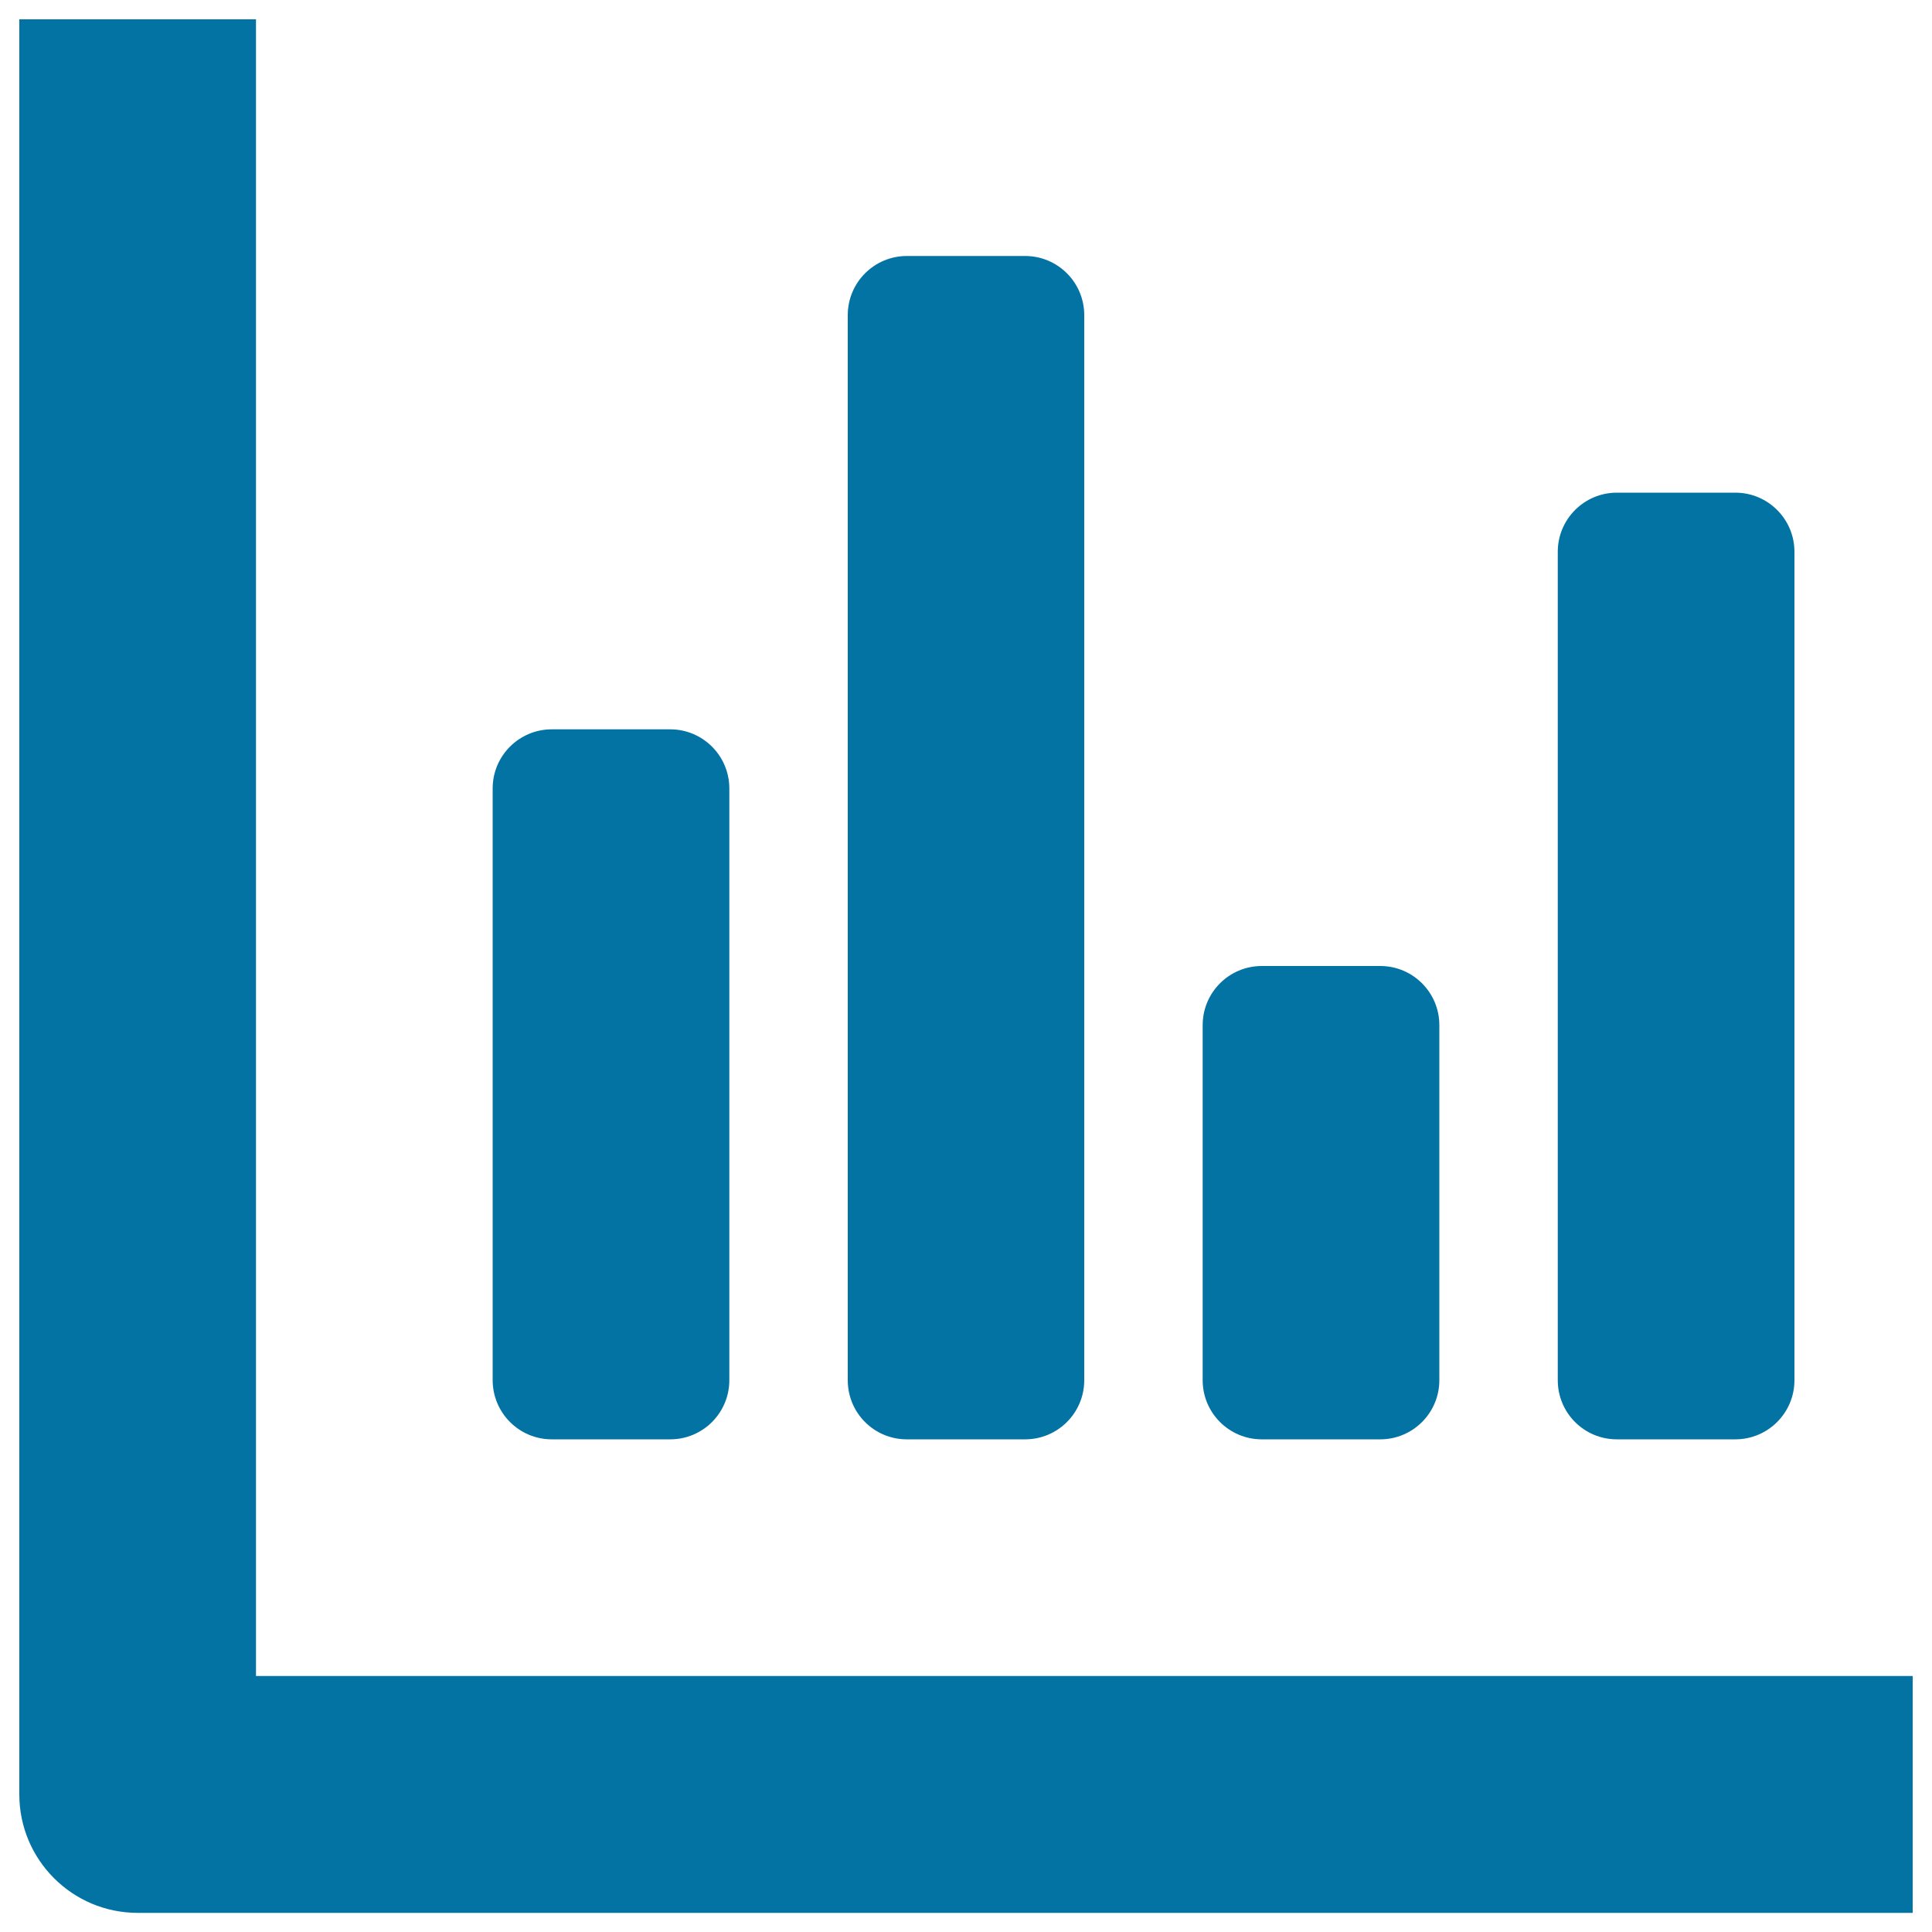
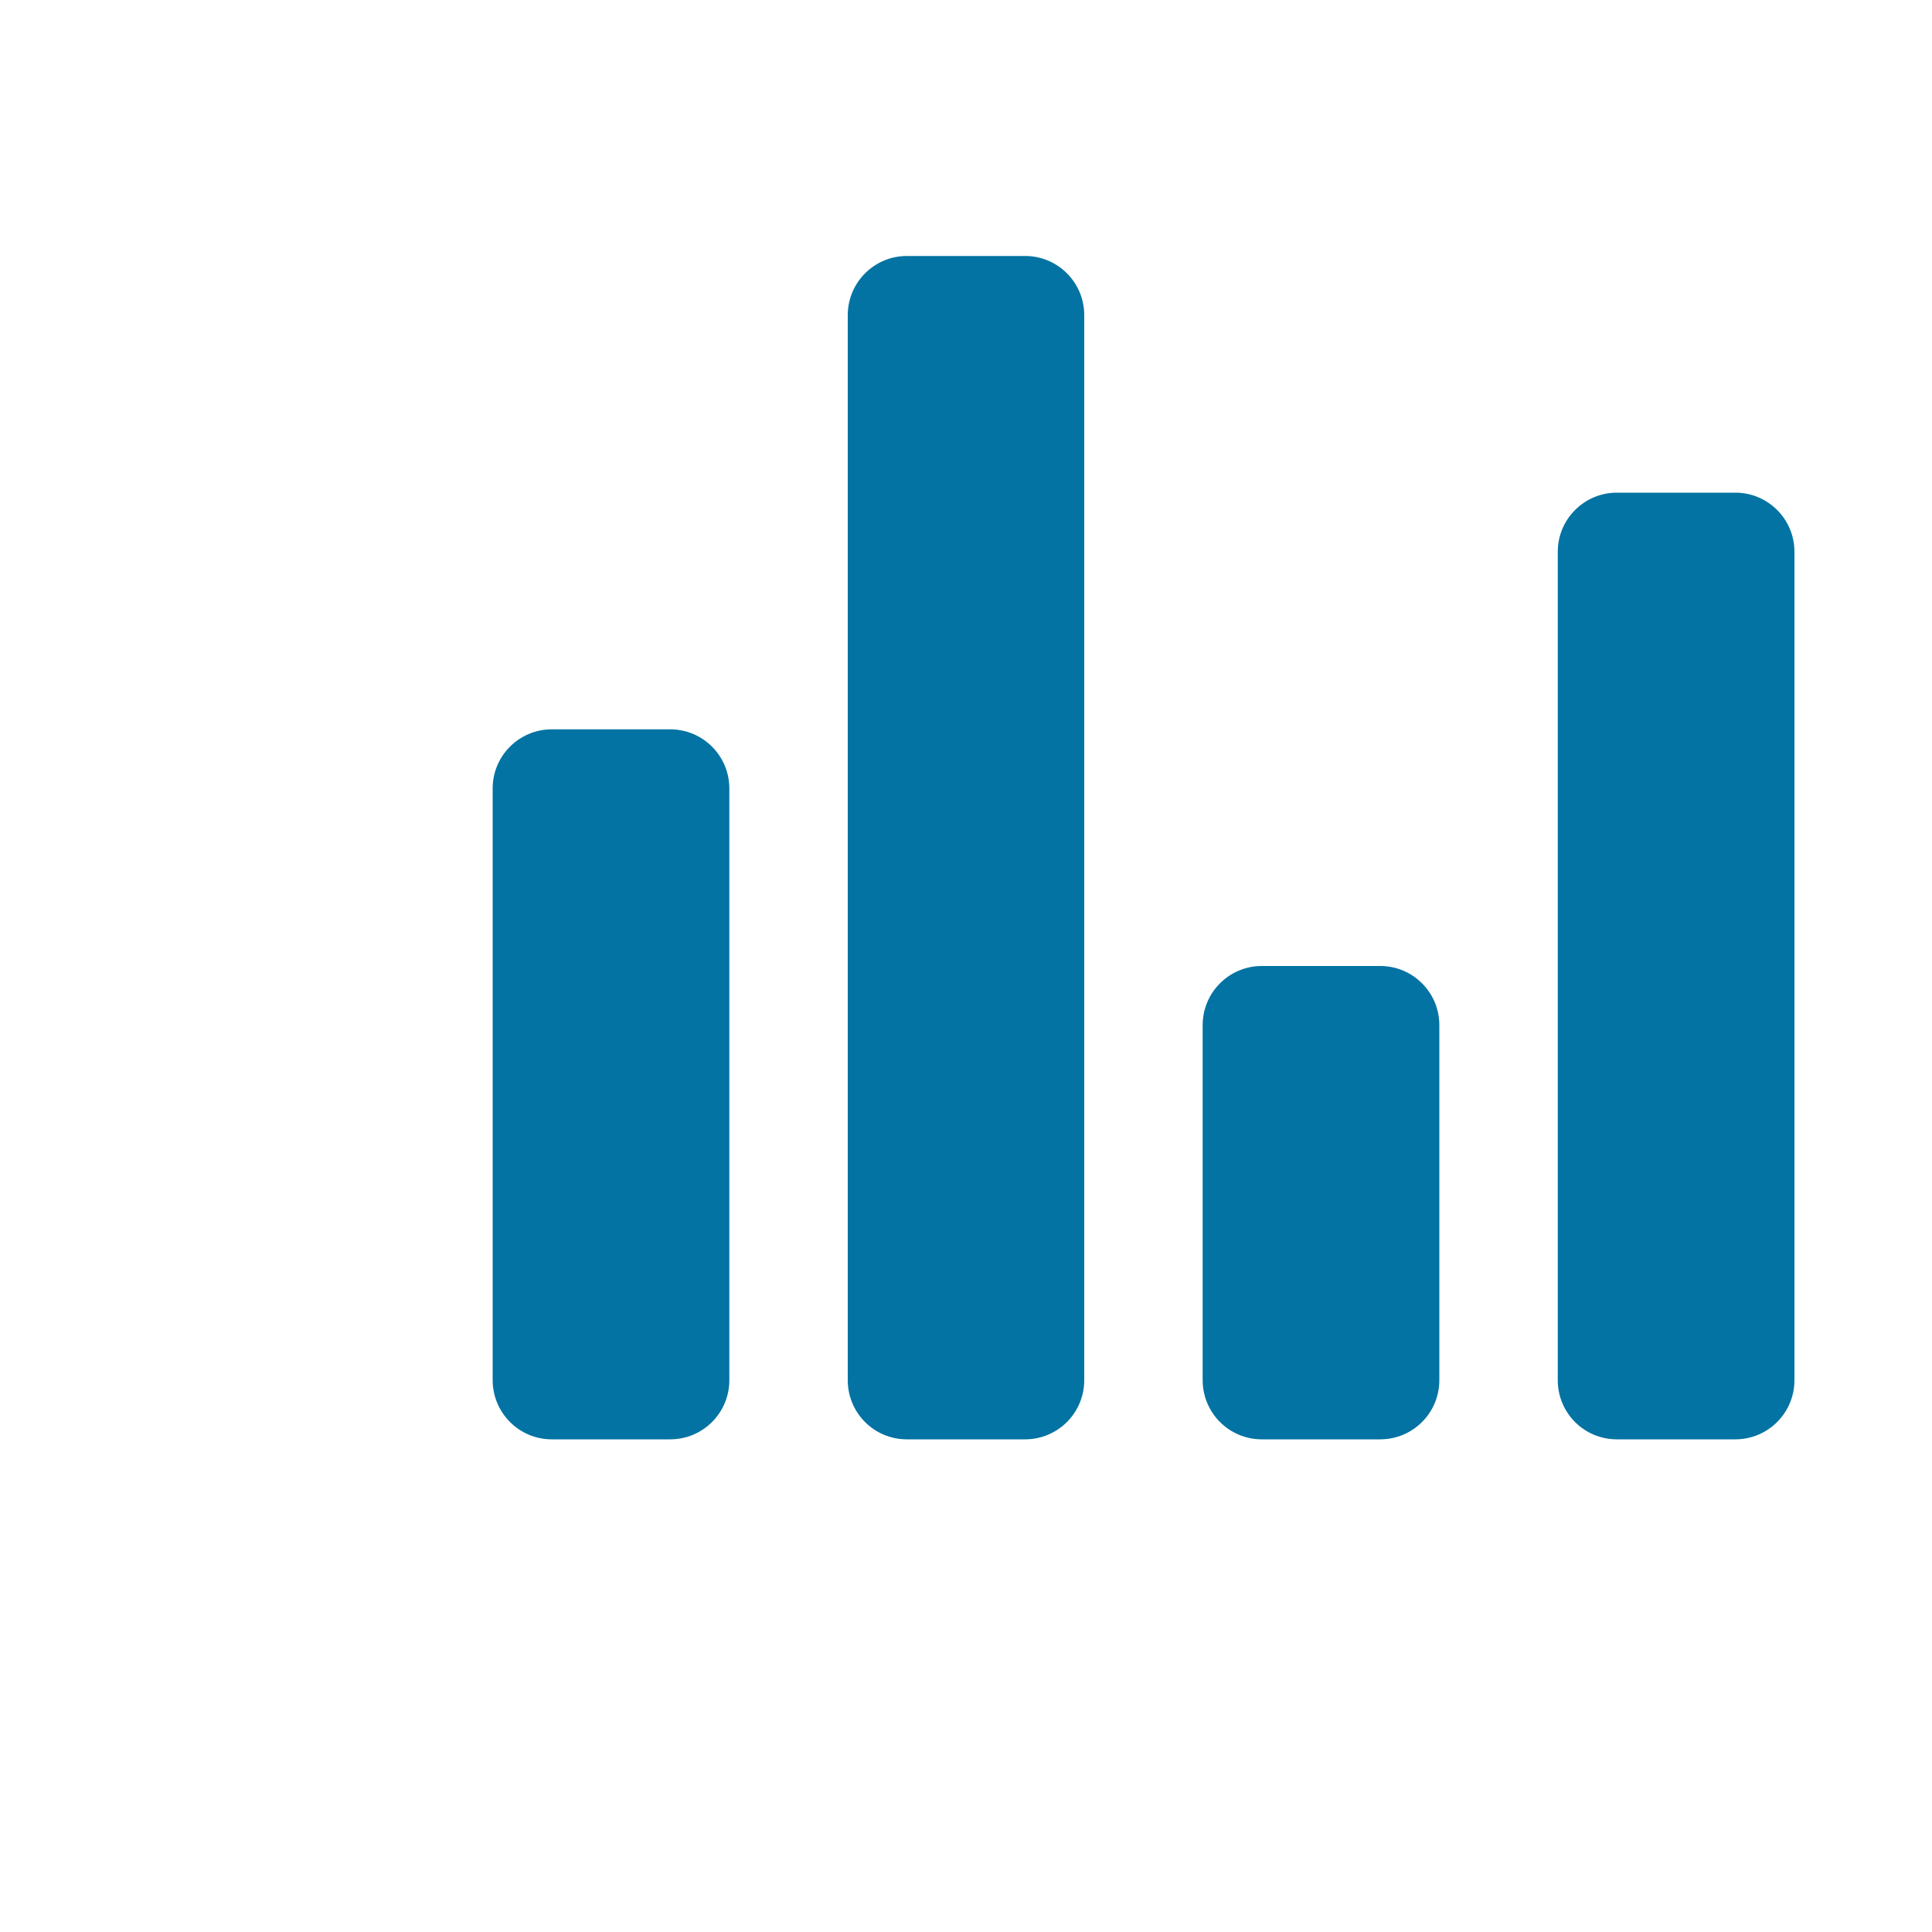
<svg xmlns="http://www.w3.org/2000/svg" viewBox="0 0 1000 1000" style="fill:#0273a2">
  <title>Chart SVG icon</title>
  <g>
-     <path d="M132.5,867.5V10H10v918.8c0,33.8,27.4,61.3,61.3,61.3H990V867.5H132.5L132.5,867.5z" />
    <path d="M285.6,745h61.3c16.9,0,30.6-13.7,30.6-30.6V408.1c0-16.9-13.7-30.6-30.6-30.6h-61.3c-16.9,0-30.6,13.7-30.6,30.6v306.2C255,731.3,268.7,745,285.6,745z" />
    <path d="M469.4,745h61.2c16.9,0,30.6-13.7,30.6-30.6V163.1c0-16.9-13.7-30.6-30.6-30.6h-61.2c-16.9,0-30.6,13.7-30.6,30.6v551.3C438.8,731.3,452.4,745,469.4,745L469.4,745z" />
    <path d="M653.1,745h61.3c16.9,0,30.6-13.7,30.6-30.6V530.6c0-16.9-13.7-30.6-30.6-30.6h-61.3c-16.9,0-30.6,13.7-30.6,30.6v183.8C622.5,731.3,636.2,745,653.1,745L653.1,745z" />
    <path d="M836.9,745h61.3c16.9,0,30.6-13.7,30.6-30.6V285.6c0-16.9-13.7-30.6-30.6-30.6h-61.3c-16.9,0-30.6,13.7-30.6,30.6v428.8C806.3,731.3,819.9,745,836.9,745L836.9,745z" />
  </g>
</svg>